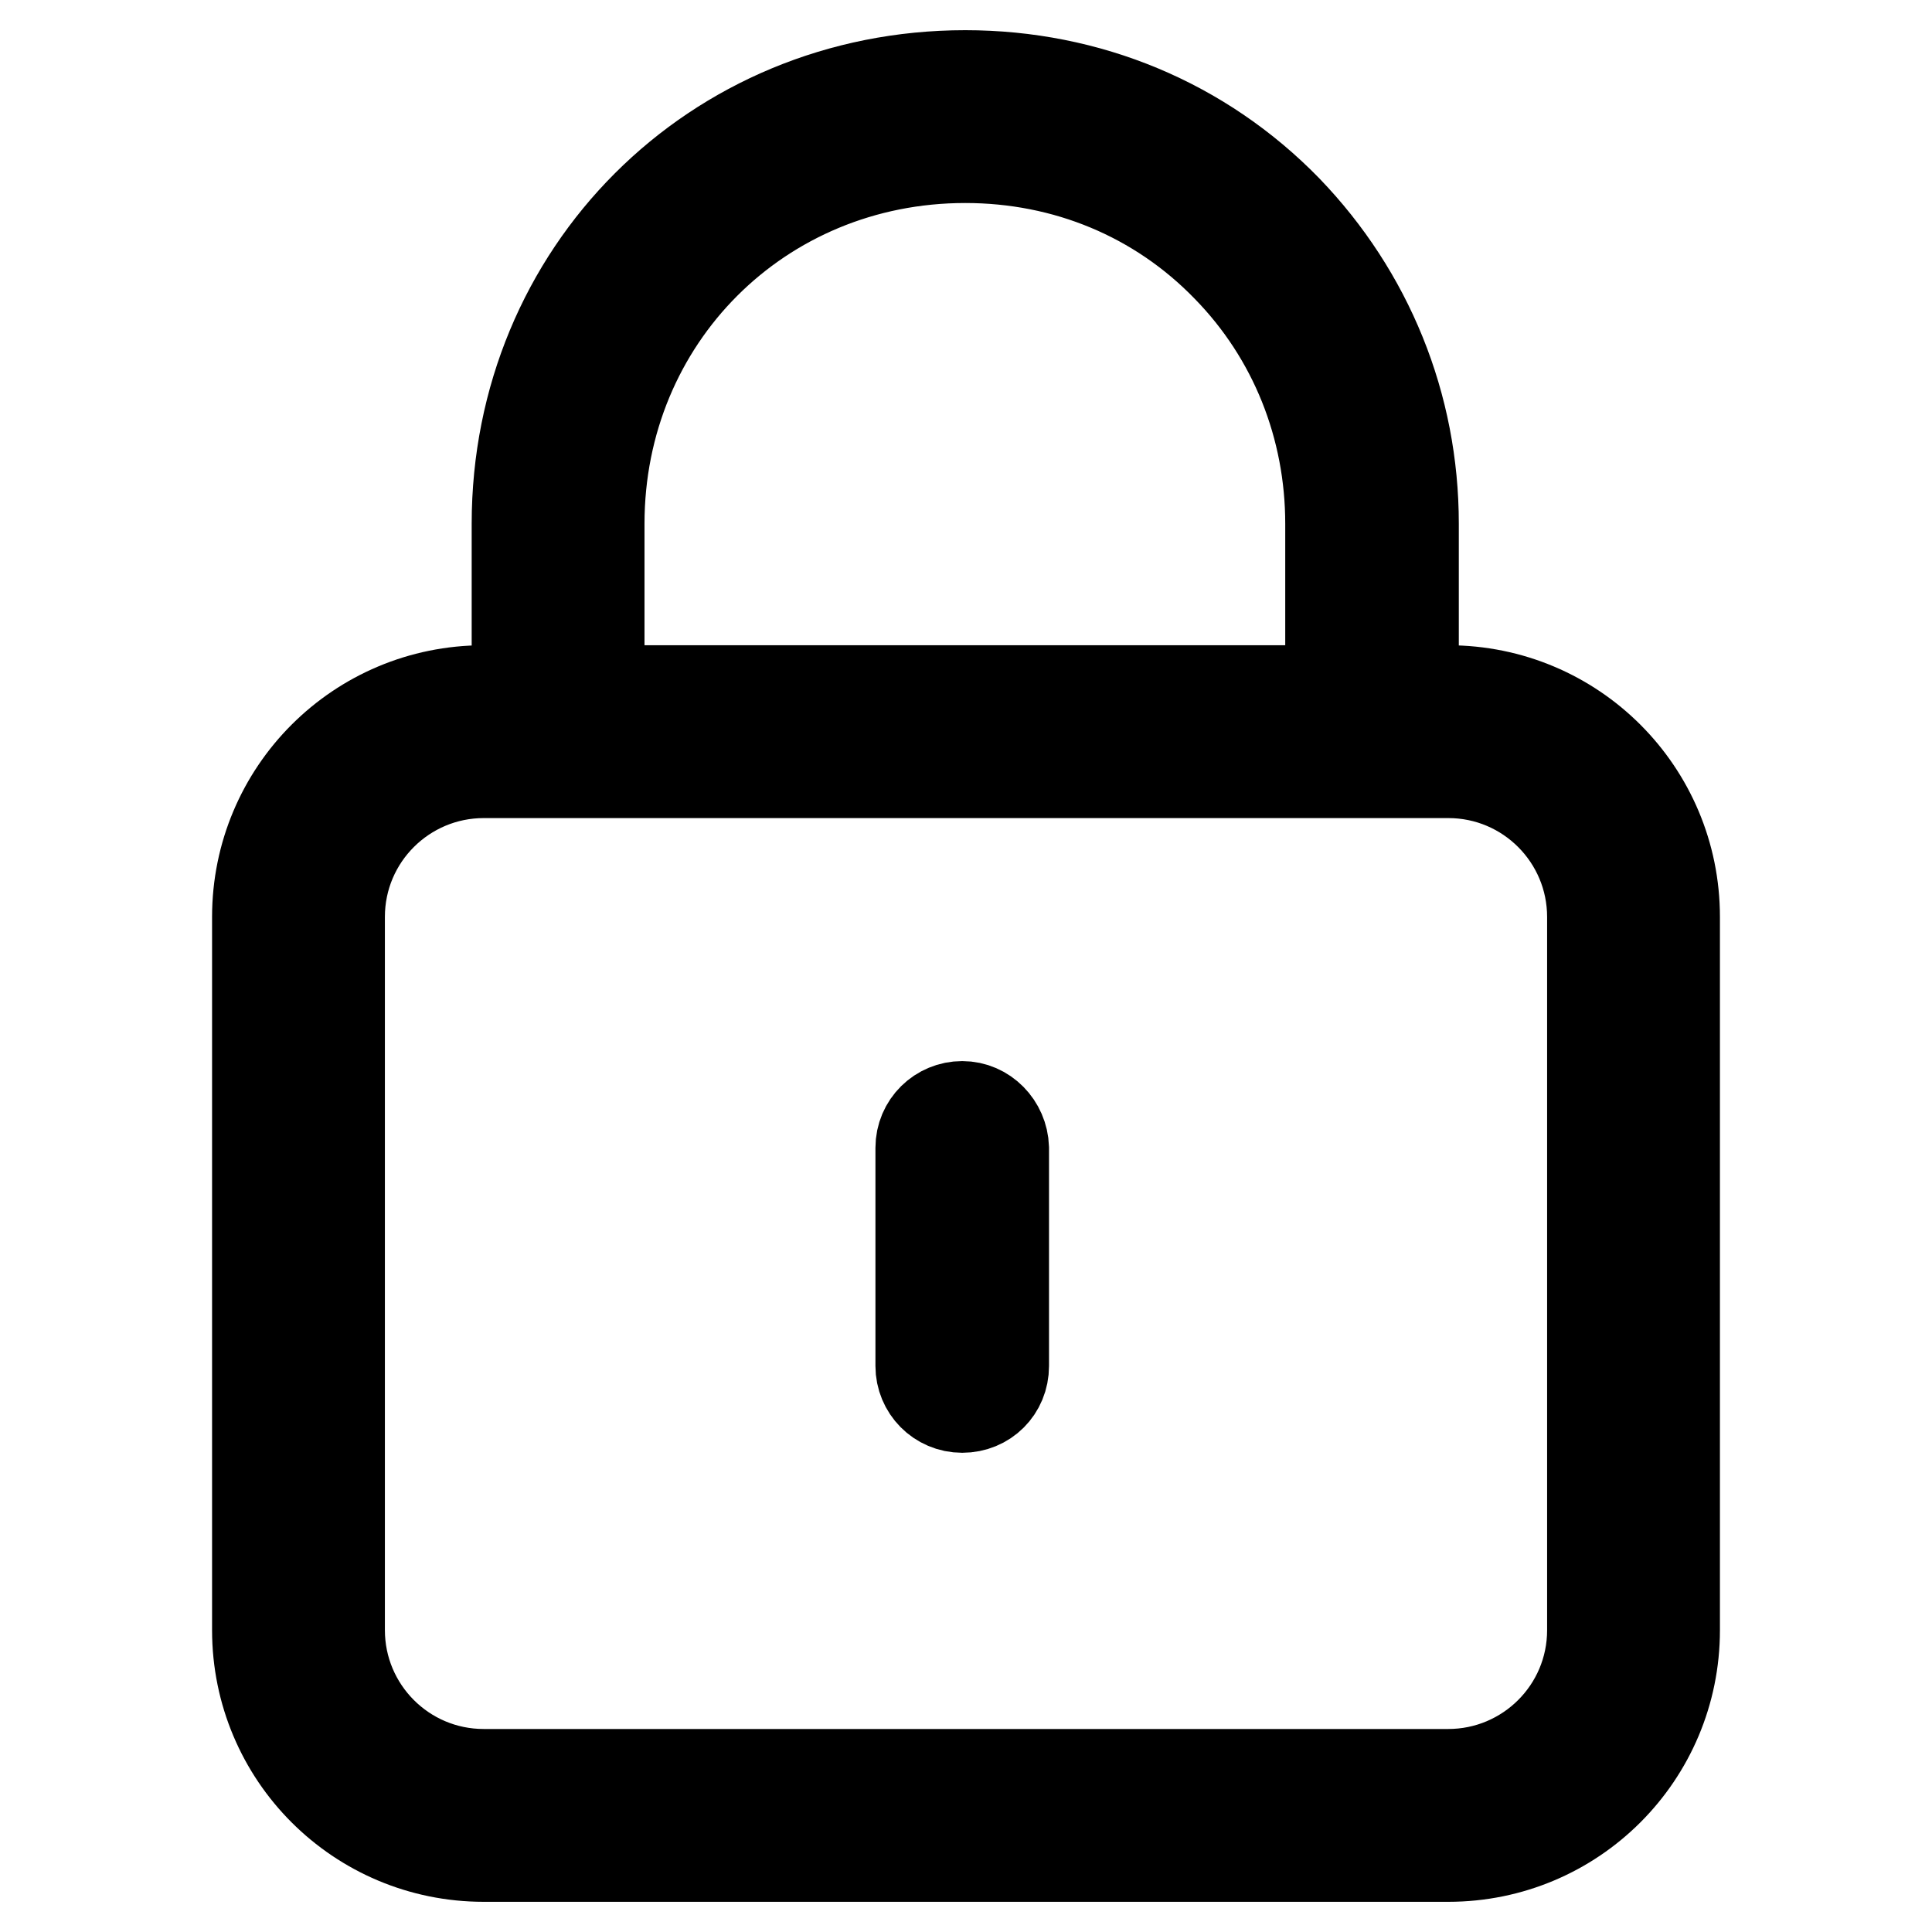
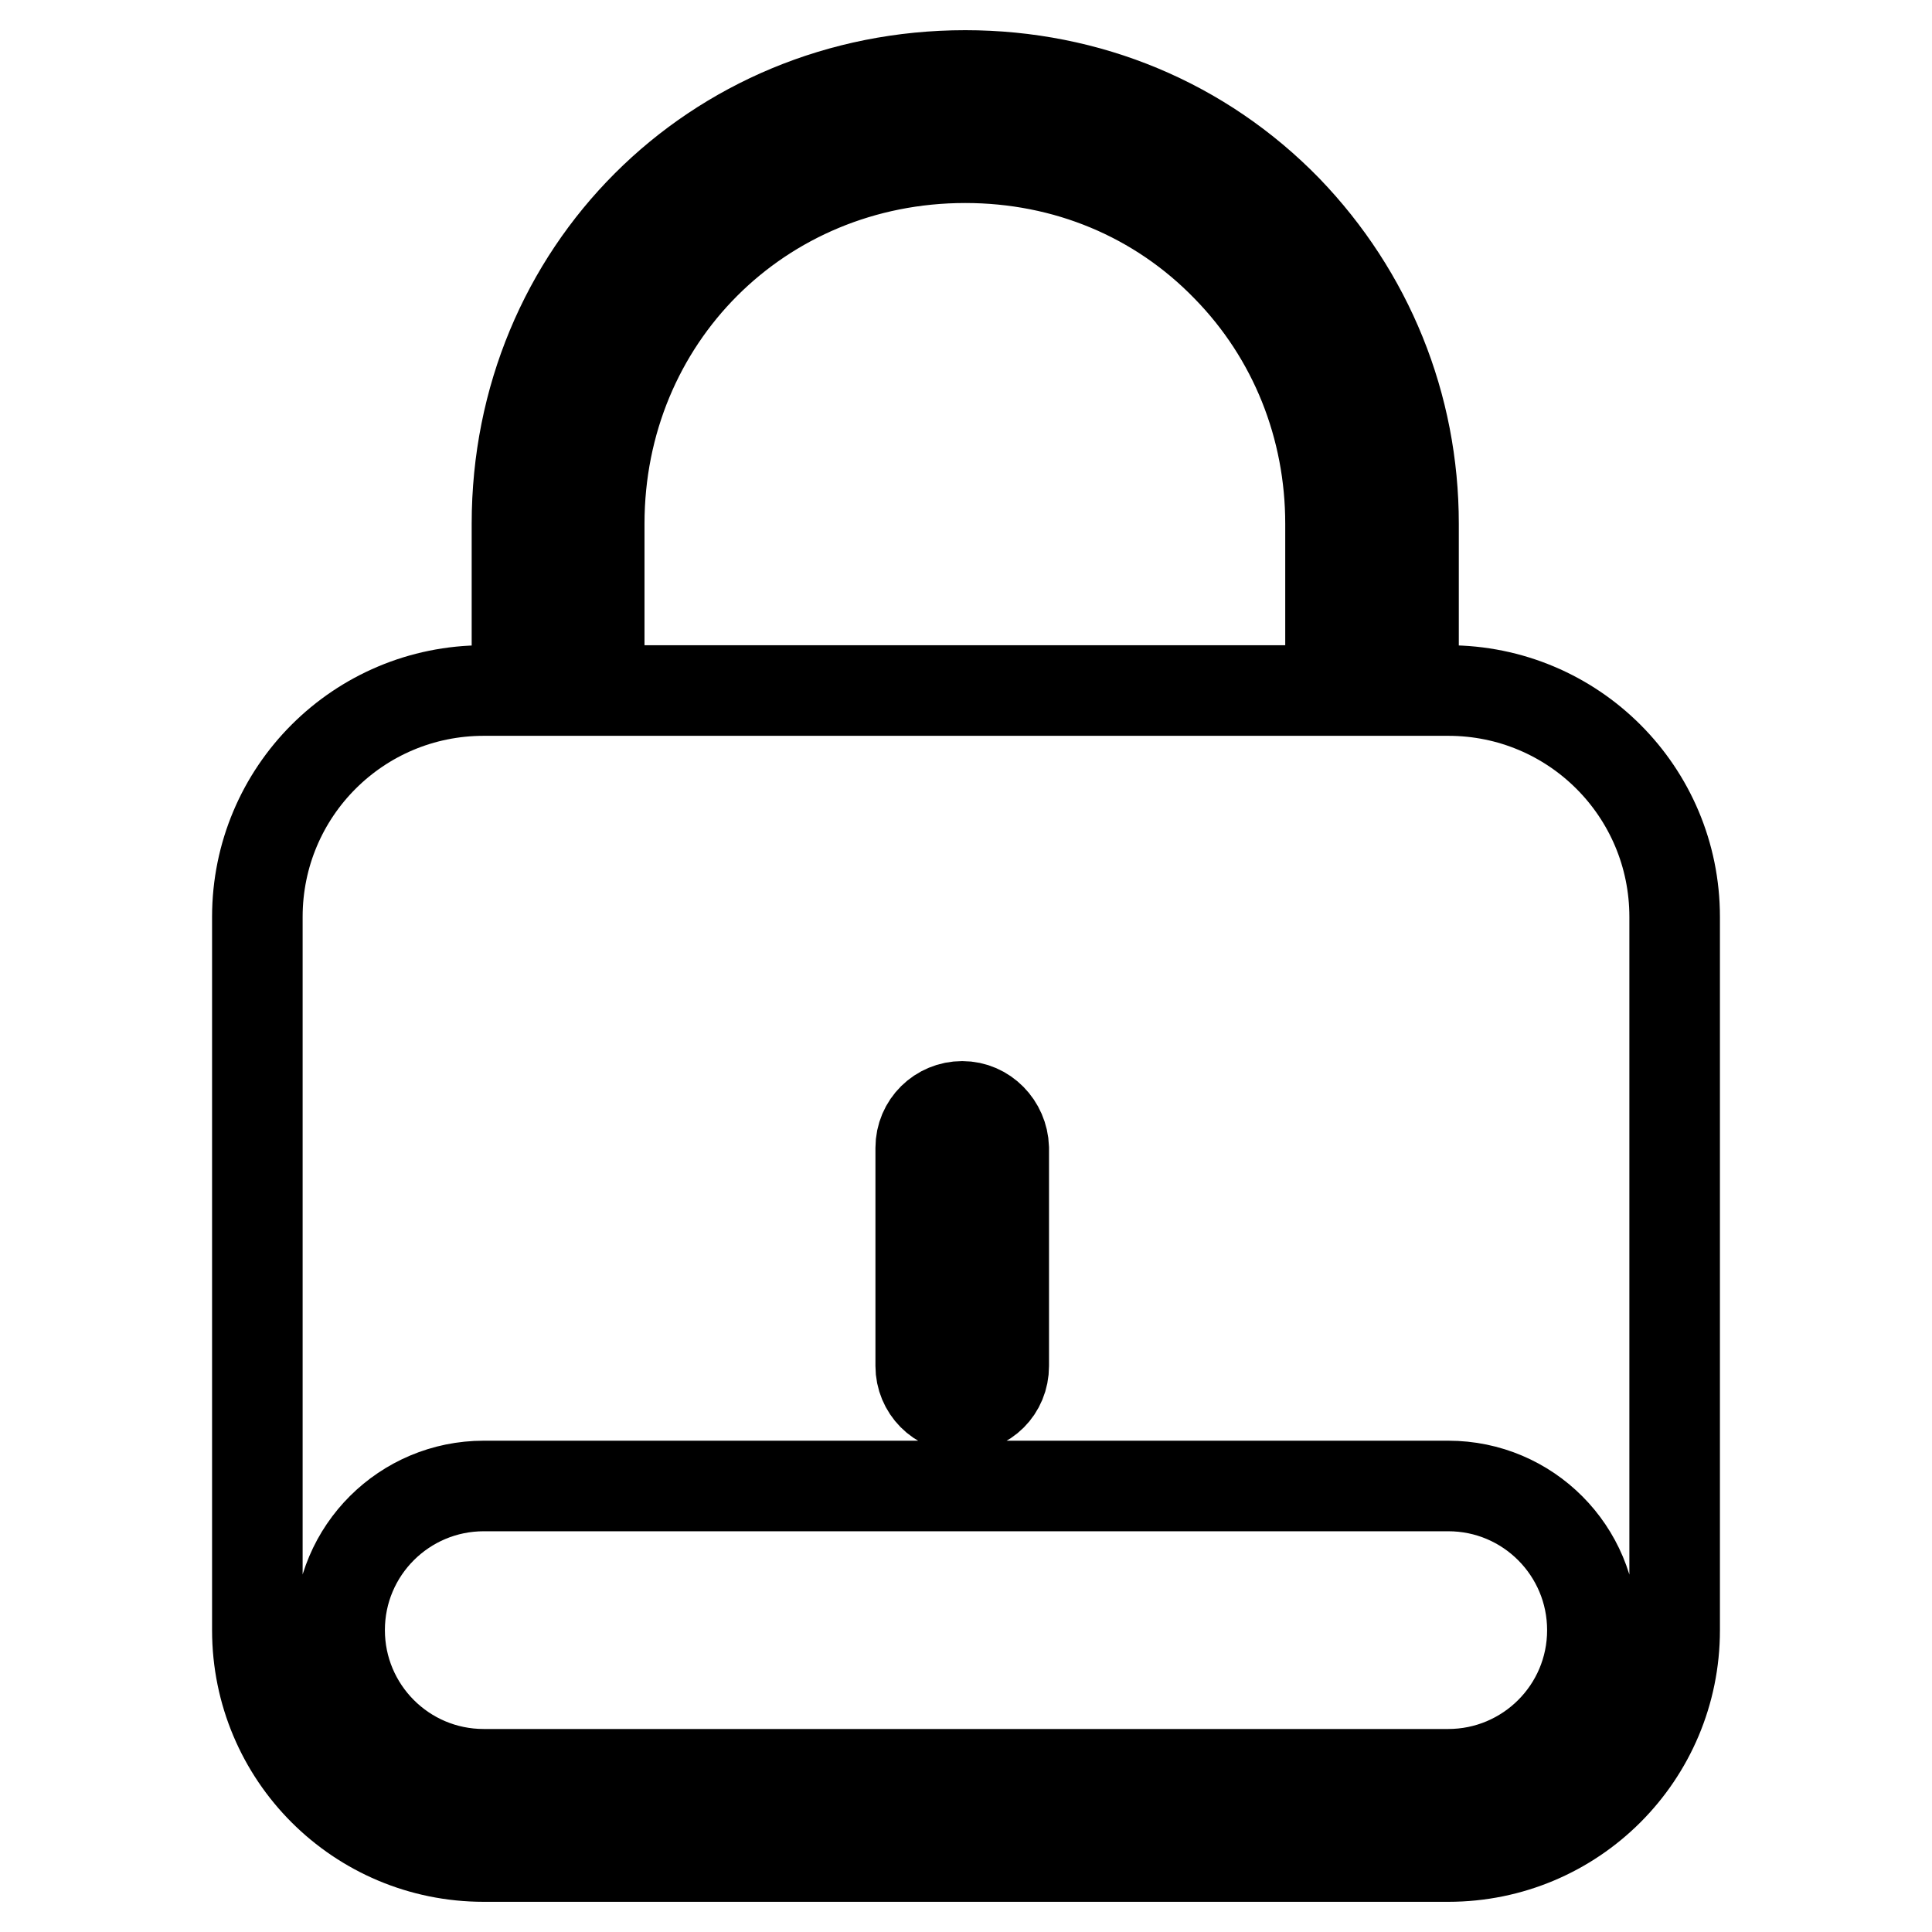
<svg xmlns="http://www.w3.org/2000/svg" version="1.1" x="0px" y="0px" viewBox="0 0 256 256" enable-background="new 0 0 256 256" xml:space="preserve">
  <g>
-     <path stroke-width="12" fill-opacity="0" stroke="#000000" d="M191.9,91.5h-4.6V69.4c0-15.7-6-30.4-16.8-41.6C159.3,16.3,144.2,10,127.9,10c-33.3,0-59.4,26.1-59.4,59.4 v22.1h-4.4c-16.6,0-30,13.4-30,30V216c0,16.6,13.4,30,30,30h127.8c16.6,0,30-13.4,30-30v-94.5C221.9,104.9,208.5,91.5,191.9,91.5z  M79.4,69.4c0-27.2,21.3-48.5,48.5-48.5c13.3,0,25.6,5.1,34.7,14.5c8.9,9.1,13.7,21.2,13.7,34v22.1H79.4V69.4z M211,216 c0,10.6-8.6,19.1-19.1,19.1H64.1c-10.6,0-19.1-8.6-19.1-19.1v-94.5c0-10.6,8.6-19.1,19.1-19.1h127.8c10.6,0,19.1,8.6,19.1,19.1V216 z M127.5,146.6c-3,0-5.5,2.4-5.5,5.5V181c0,3,2.4,5.5,5.5,5.5s5.5-2.4,5.5-5.5v-28.9C132.9,149.1,130.5,146.6,127.5,146.6z" />
+     <path stroke-width="12" fill-opacity="0" stroke="#000000" d="M191.9,91.5h-4.6V69.4c0-15.7-6-30.4-16.8-41.6C159.3,16.3,144.2,10,127.9,10c-33.3,0-59.4,26.1-59.4,59.4 v22.1h-4.4c-16.6,0-30,13.4-30,30V216c0,16.6,13.4,30,30,30h127.8c16.6,0,30-13.4,30-30v-94.5C221.9,104.9,208.5,91.5,191.9,91.5z  M79.4,69.4c0-27.2,21.3-48.5,48.5-48.5c13.3,0,25.6,5.1,34.7,14.5c8.9,9.1,13.7,21.2,13.7,34v22.1H79.4V69.4z M211,216 c0,10.6-8.6,19.1-19.1,19.1H64.1c-10.6,0-19.1-8.6-19.1-19.1c0-10.6,8.6-19.1,19.1-19.1h127.8c10.6,0,19.1,8.6,19.1,19.1V216 z M127.5,146.6c-3,0-5.5,2.4-5.5,5.5V181c0,3,2.4,5.5,5.5,5.5s5.5-2.4,5.5-5.5v-28.9C132.9,149.1,130.5,146.6,127.5,146.6z" />
  </g>
</svg>